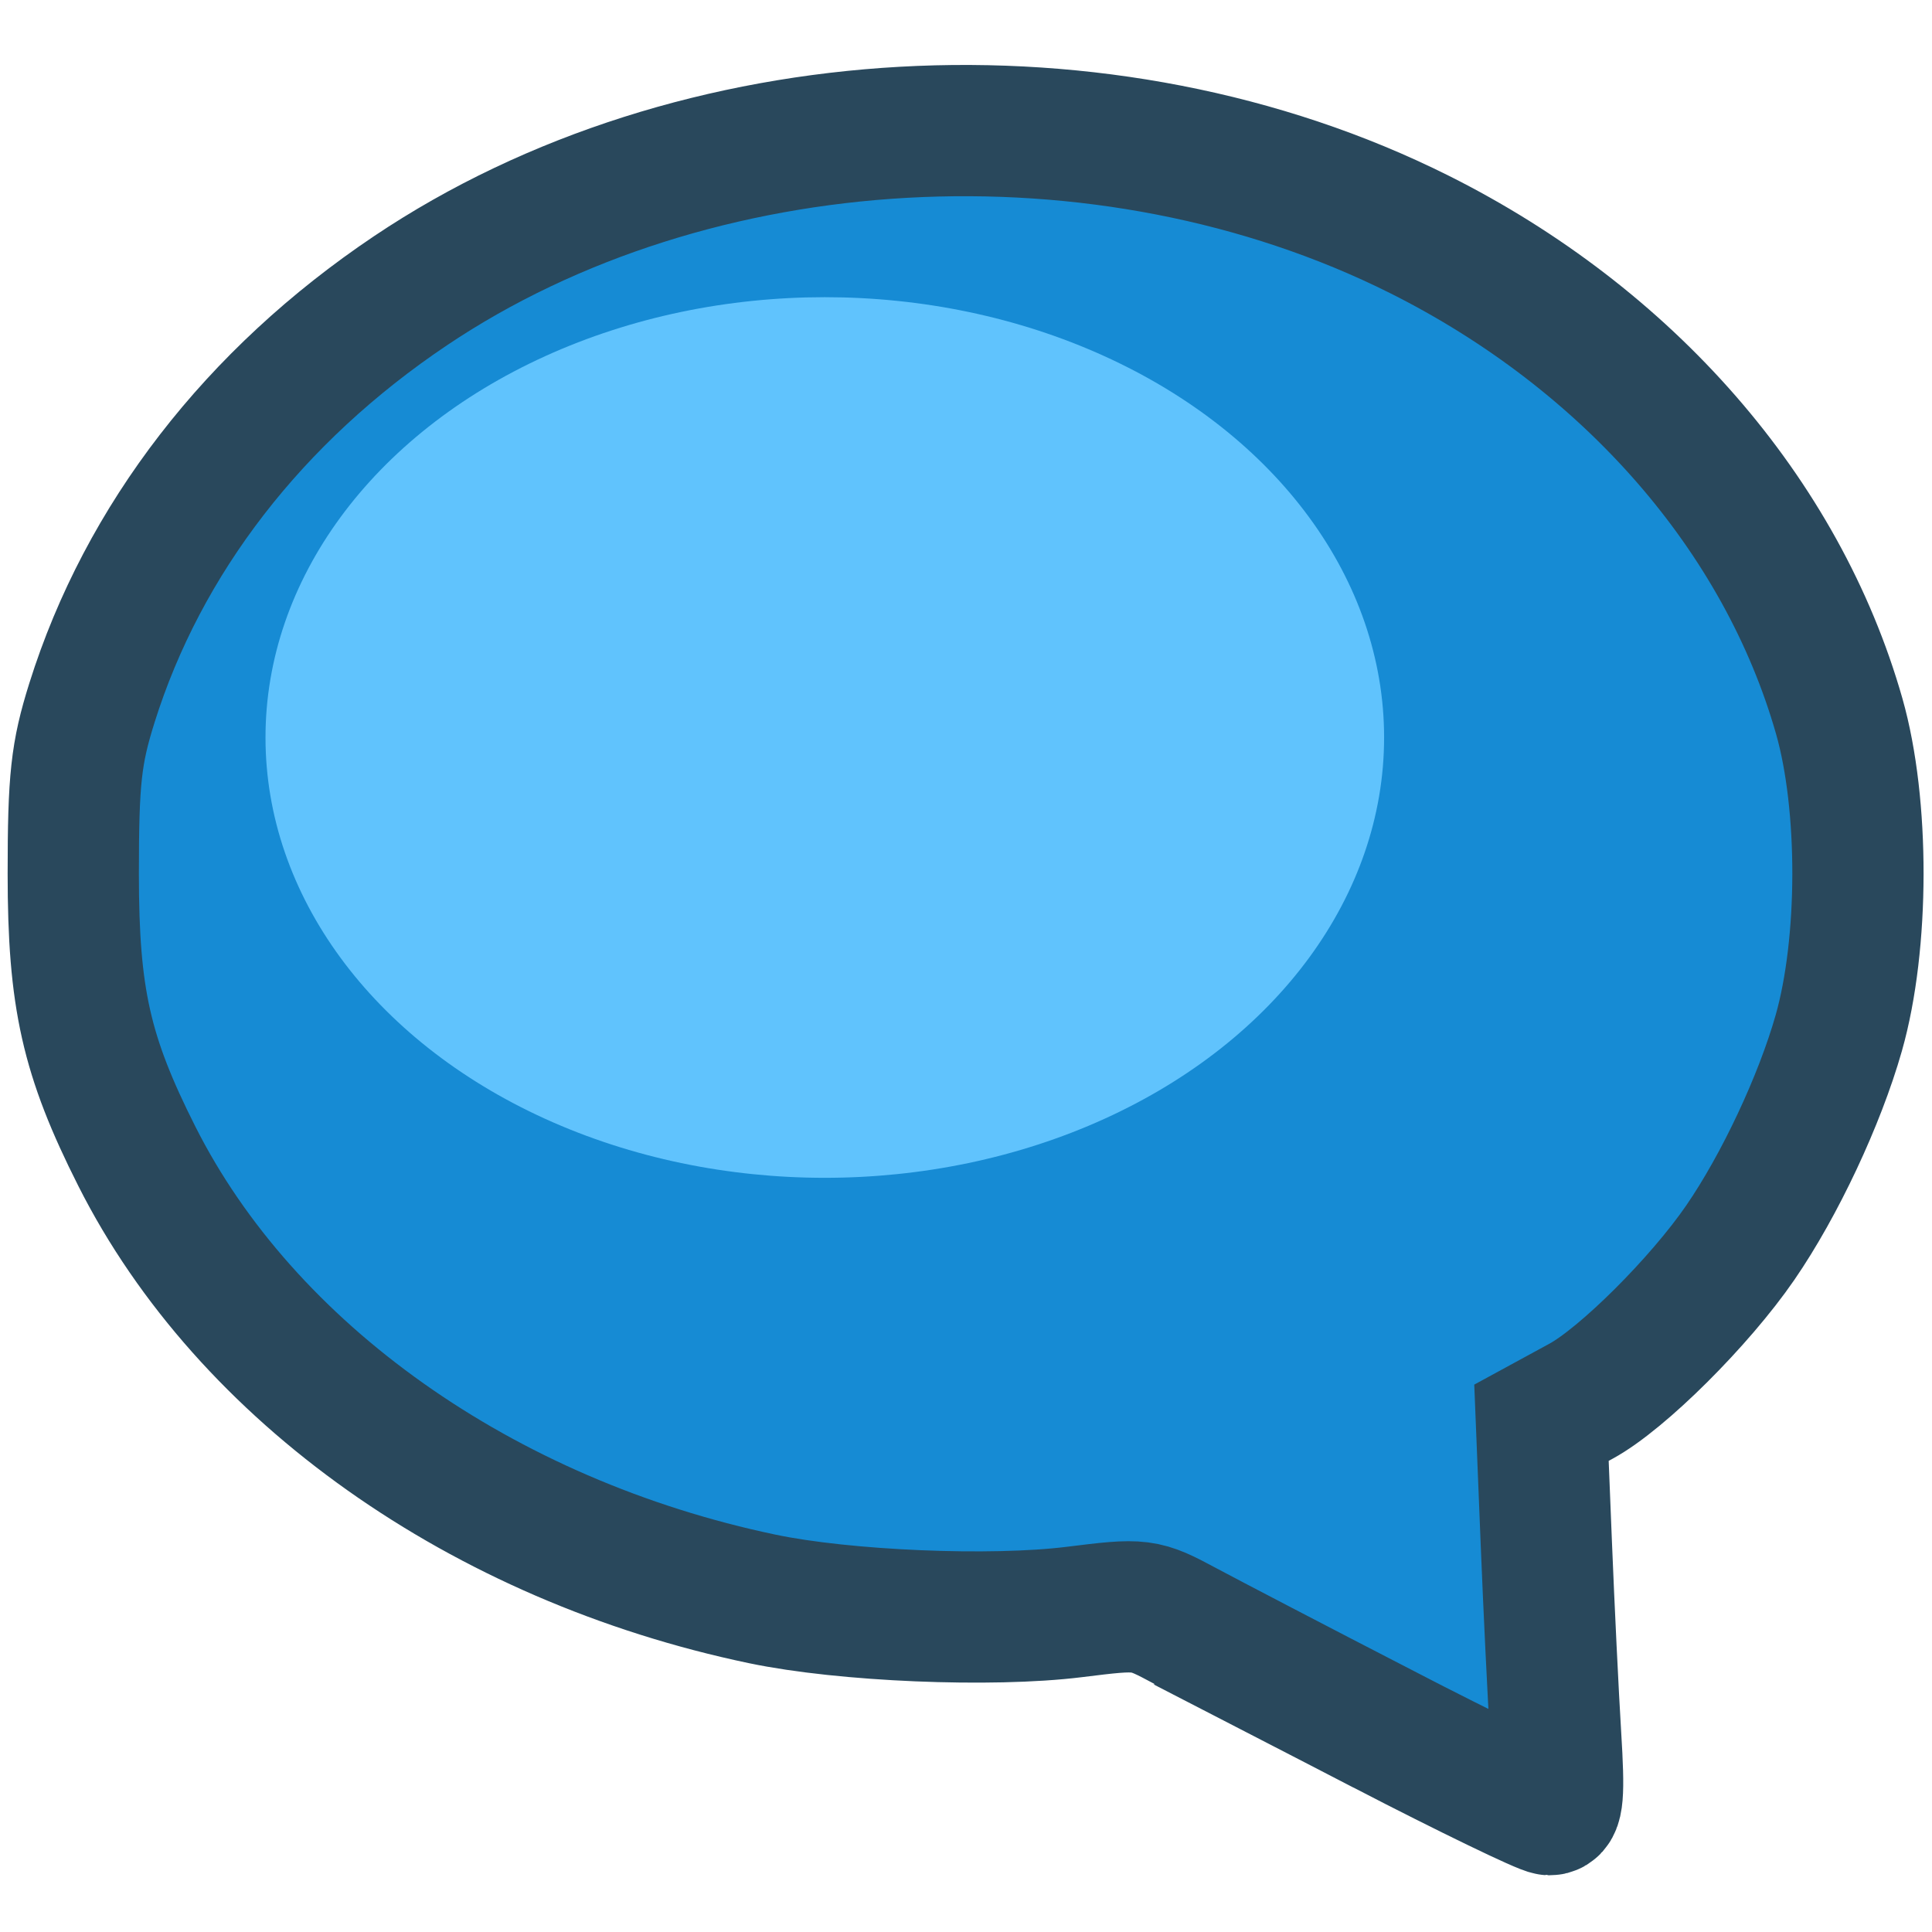
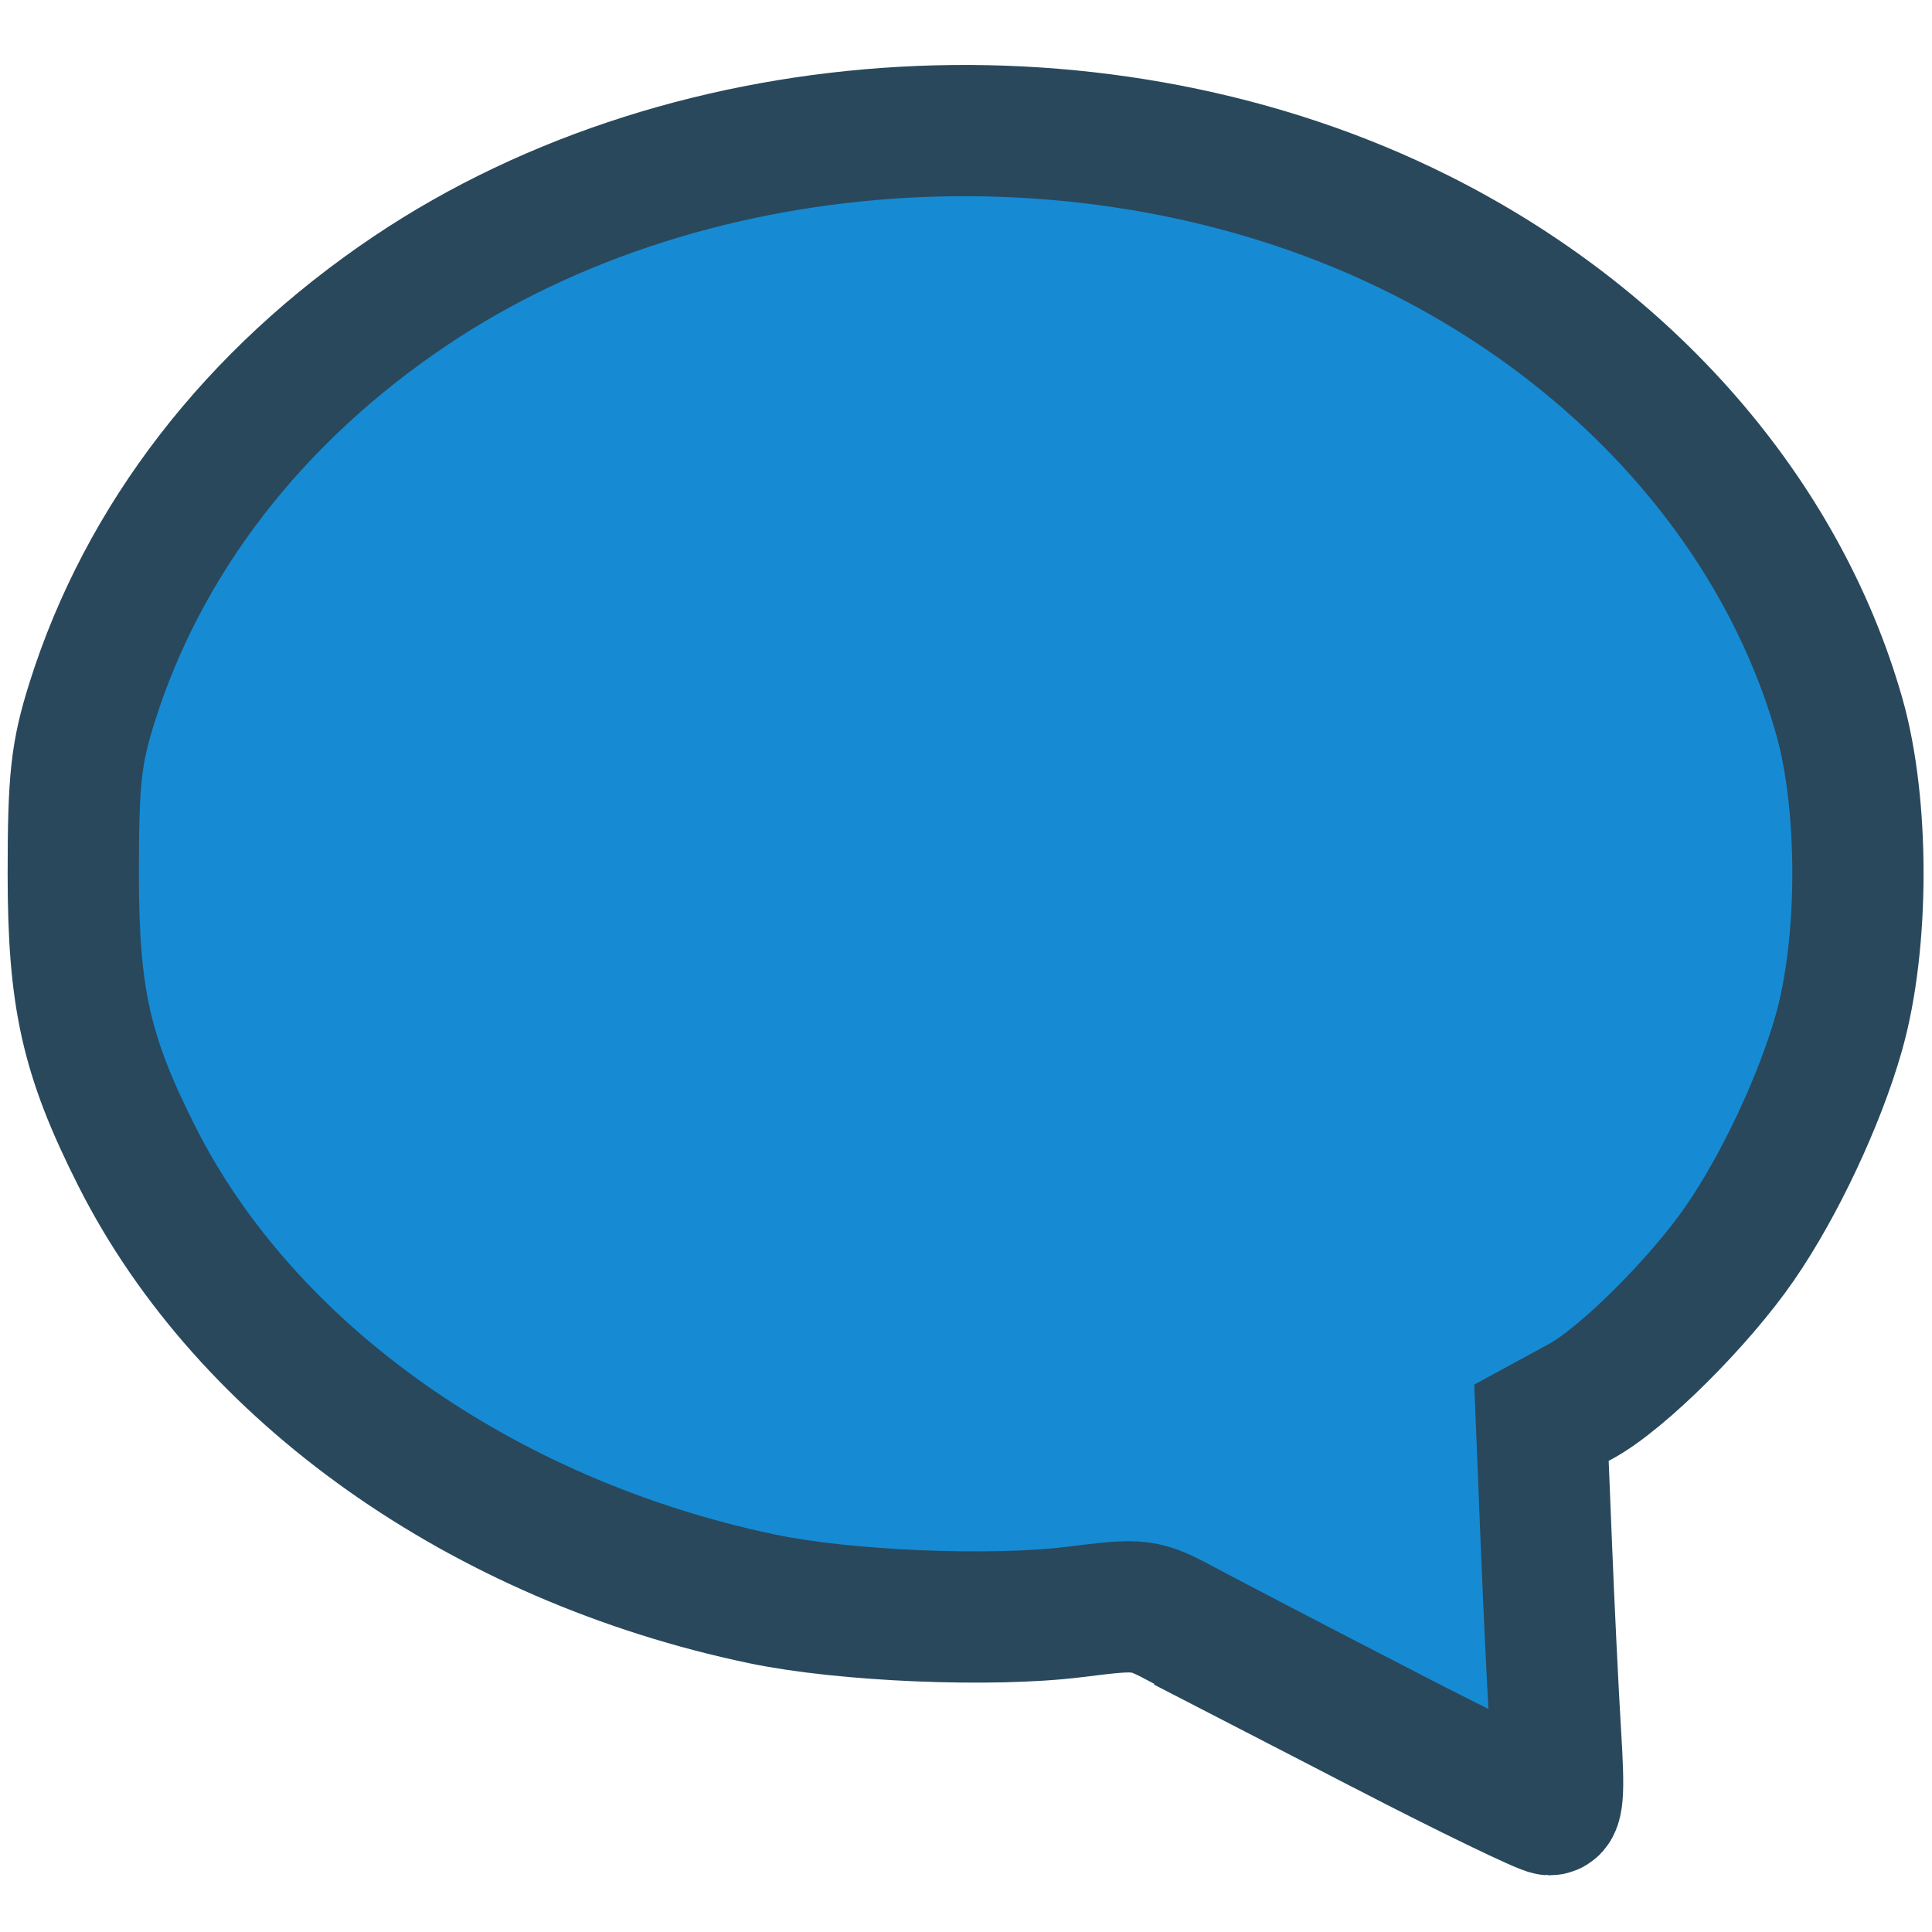
<svg xmlns="http://www.w3.org/2000/svg" width="64" height="64">
  <g transform="matrix(.622 0 0 .622 -16.335 -235.036)">
    <path d="M99.947 469.969c-4.55-2.35-9.291-4.82-10.537-5.488-2.24-1.201-2.307-1.21-5.94-.758-4.413.548-12.236.22-16.612-.697C51.954 459.904 39.373 451 33.55 439.451c-2.695-5.344-3.386-8.415-3.386-15.041 0-5.047.15-6.416.994-9.106 2.741-8.728 8.638-16.358 16.967-21.95 15.097-10.135 37.008-11.362 53.712-3.007 11.155 5.58 19.327 14.953 22.378 25.667 1.339 4.7 1.328 12.123-.026 16.88-1.017 3.579-3.145 8.108-5.244 11.16-2.161 3.143-6.282 7.246-8.479 8.441l-2.109 1.148.257 6.382c.141 3.51.367 8.148.5 10.307.194 3.124.127 3.922-.327 3.917-.313-.005-4.292-1.93-8.842-4.28z" fill="#168bd4" stroke="#29485c" stroke-width="6.99" />
-     <ellipse cx="70.189" cy="417.149" rx="29.787" ry="23.45" opacity=".985" fill="#62c4fe" />
  </g>
</svg>